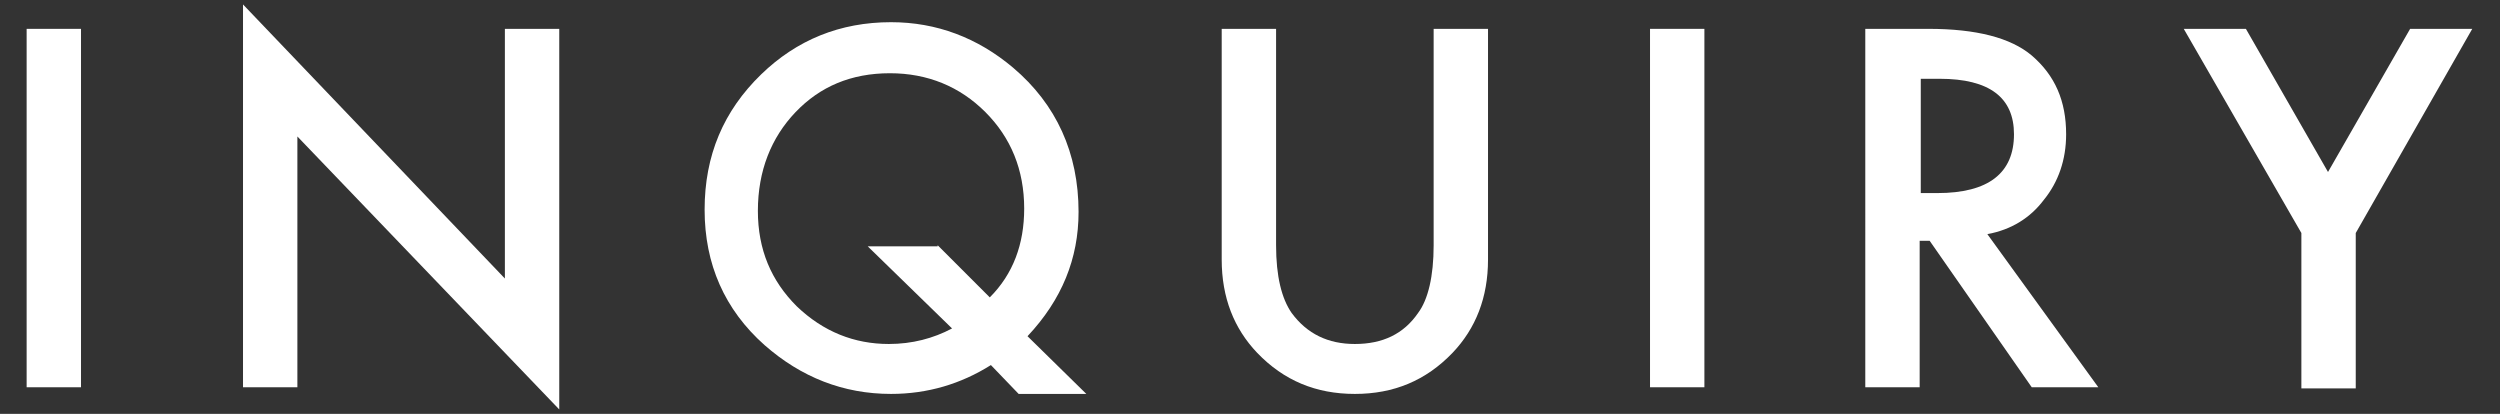
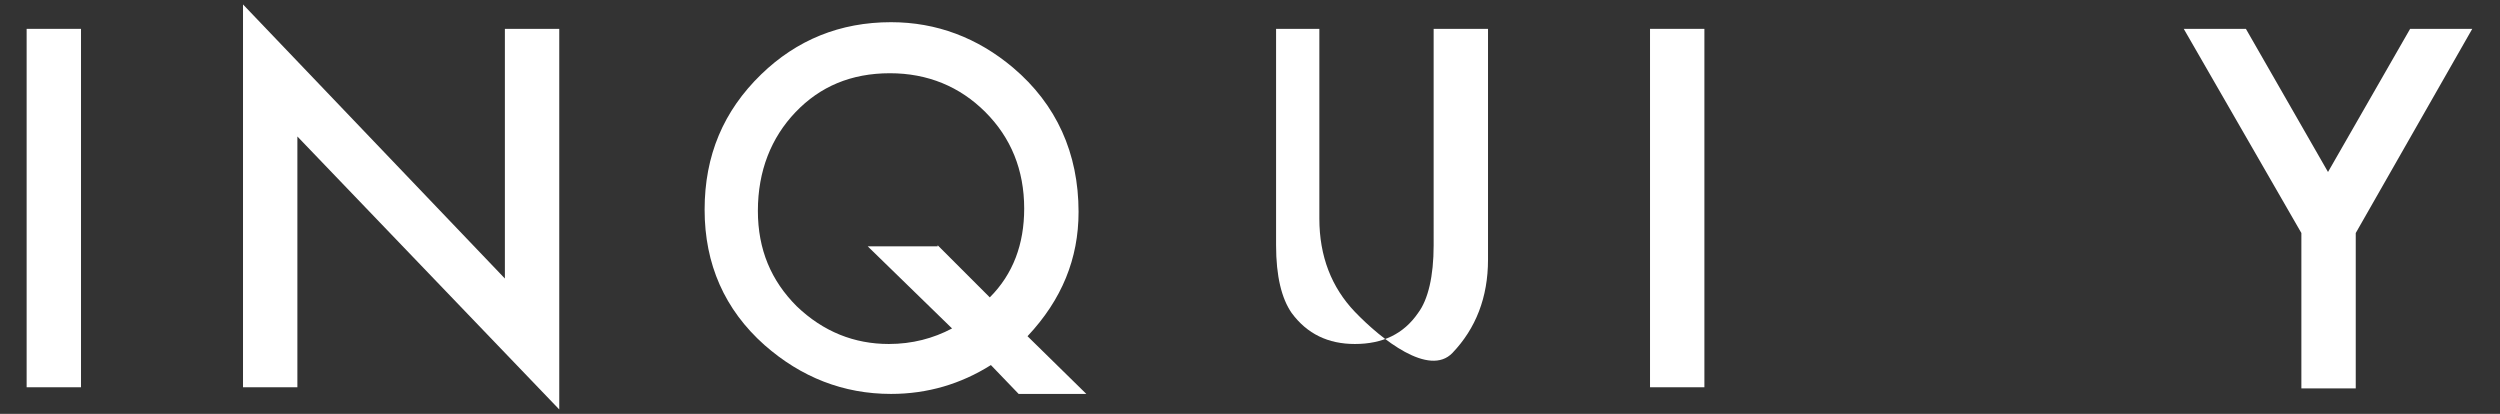
<svg xmlns="http://www.w3.org/2000/svg" version="1.1" id="レイヤー_1" x="0px" y="0px" width="225.3px" height="37.3px" viewBox="0 0 225.3 37.3" style="enable-background:new 0 0 225.3 37.3;" xml:space="preserve">
  <rect x="0" y="0" width="225.3" height="37.3" fill="#333333" stroke="none" />
  <style type="text/css">
	.st0{fill:#FFFFFF;}
</style>
  <g>
    <g>
      <path class="st0" d="M7.3,2.6v32.3H2.4V2.6H7.3z" />
      <path class="st0" d="M21.9,34.9V0.4l23.6,24.7V2.6h4.9v34.3L26.8,12.3v22.6H21.9z" />
      <path class="st0" d="M97.9,35.5h-6.1l-2.5-2.6c-2.7,1.7-5.7,2.6-9,2.6c-4.3,0-8.1-1.5-11.4-4.4c-3.6-3.2-5.4-7.3-5.4-12.2    c0-4.9,1.7-8.9,5.1-12.2C71.8,3.6,75.7,2,80.3,2c4.1,0,7.8,1.4,11,4.1c3.9,3.3,5.9,7.7,5.9,13c0,4.2-1.5,7.9-4.6,11.2L97.9,35.5z     M84.5,22.1l4.7,4.7c2.1-2.1,3.1-4.8,3.1-8c0-3.5-1.2-6.4-3.5-8.7c-2.3-2.3-5.2-3.5-8.6-3.5c-3.5,0-6.3,1.2-8.5,3.5    c-2.2,2.3-3.4,5.3-3.4,8.9c0,3.5,1.2,6.3,3.5,8.6c2.4,2.3,5.2,3.4,8.3,3.4c2.1,0,4-0.5,5.7-1.4l-7.6-7.4H84.5z" />
-       <path class="st0" d="M115,2.6v19.5c0,2.8,0.5,4.8,1.4,6.1c1.4,1.9,3.3,2.8,5.7,2.8c2.5,0,4.4-0.9,5.7-2.8c0.9-1.2,1.4-3.3,1.4-6.1    V2.6h4.9v20.8c0,3.4-1.1,6.2-3.2,8.4c-2.4,2.5-5.3,3.7-8.8,3.7s-6.4-1.2-8.8-3.7c-2.1-2.2-3.2-5-3.2-8.4V2.6H115z" />
+       <path class="st0" d="M115,2.6v19.5c0,2.8,0.5,4.8,1.4,6.1c1.4,1.9,3.3,2.8,5.7,2.8c2.5,0,4.4-0.9,5.7-2.8c0.9-1.2,1.4-3.3,1.4-6.1    V2.6h4.9v20.8c0,3.4-1.1,6.2-3.2,8.4s-6.4-1.2-8.8-3.7c-2.1-2.2-3.2-5-3.2-8.4V2.6H115z" />
      <path class="st0" d="M153.6,2.6v32.3h-4.9V2.6H153.6z" />
-       <path class="st0" d="M179.1,21.1l10,13.8h-6l-9.2-13.2h-0.9v13.2h-4.9V2.6h5.7c4.3,0,7.4,0.8,9.3,2.4c2.1,1.8,3.1,4.1,3.1,7.1    c0,2.3-0.7,4.3-2,5.9C183,19.6,181.3,20.7,179.1,21.1z M173.1,17.4h1.5c4.6,0,6.9-1.8,6.9-5.3c0-3.3-2.2-5-6.7-5h-1.7V17.4z" />
      <path class="st0" d="M207.4,21L196.8,2.6h5.6l7.4,12.9l7.4-12.9h5.6L212.3,21v14h-4.9V21z" />
    </g>
  </g>
  <g>
</g>
  <g>
</g>
  <g>
</g>
  <g>
</g>
  <g>
</g>
  <g>
</g>
  <g>
</g>
  <g>
</g>
  <g>
</g>
  <g>
</g>
  <g>
</g>
  <g>
</g>
  <g>
</g>
  <g>
</g>
  <g>
</g>
</svg>